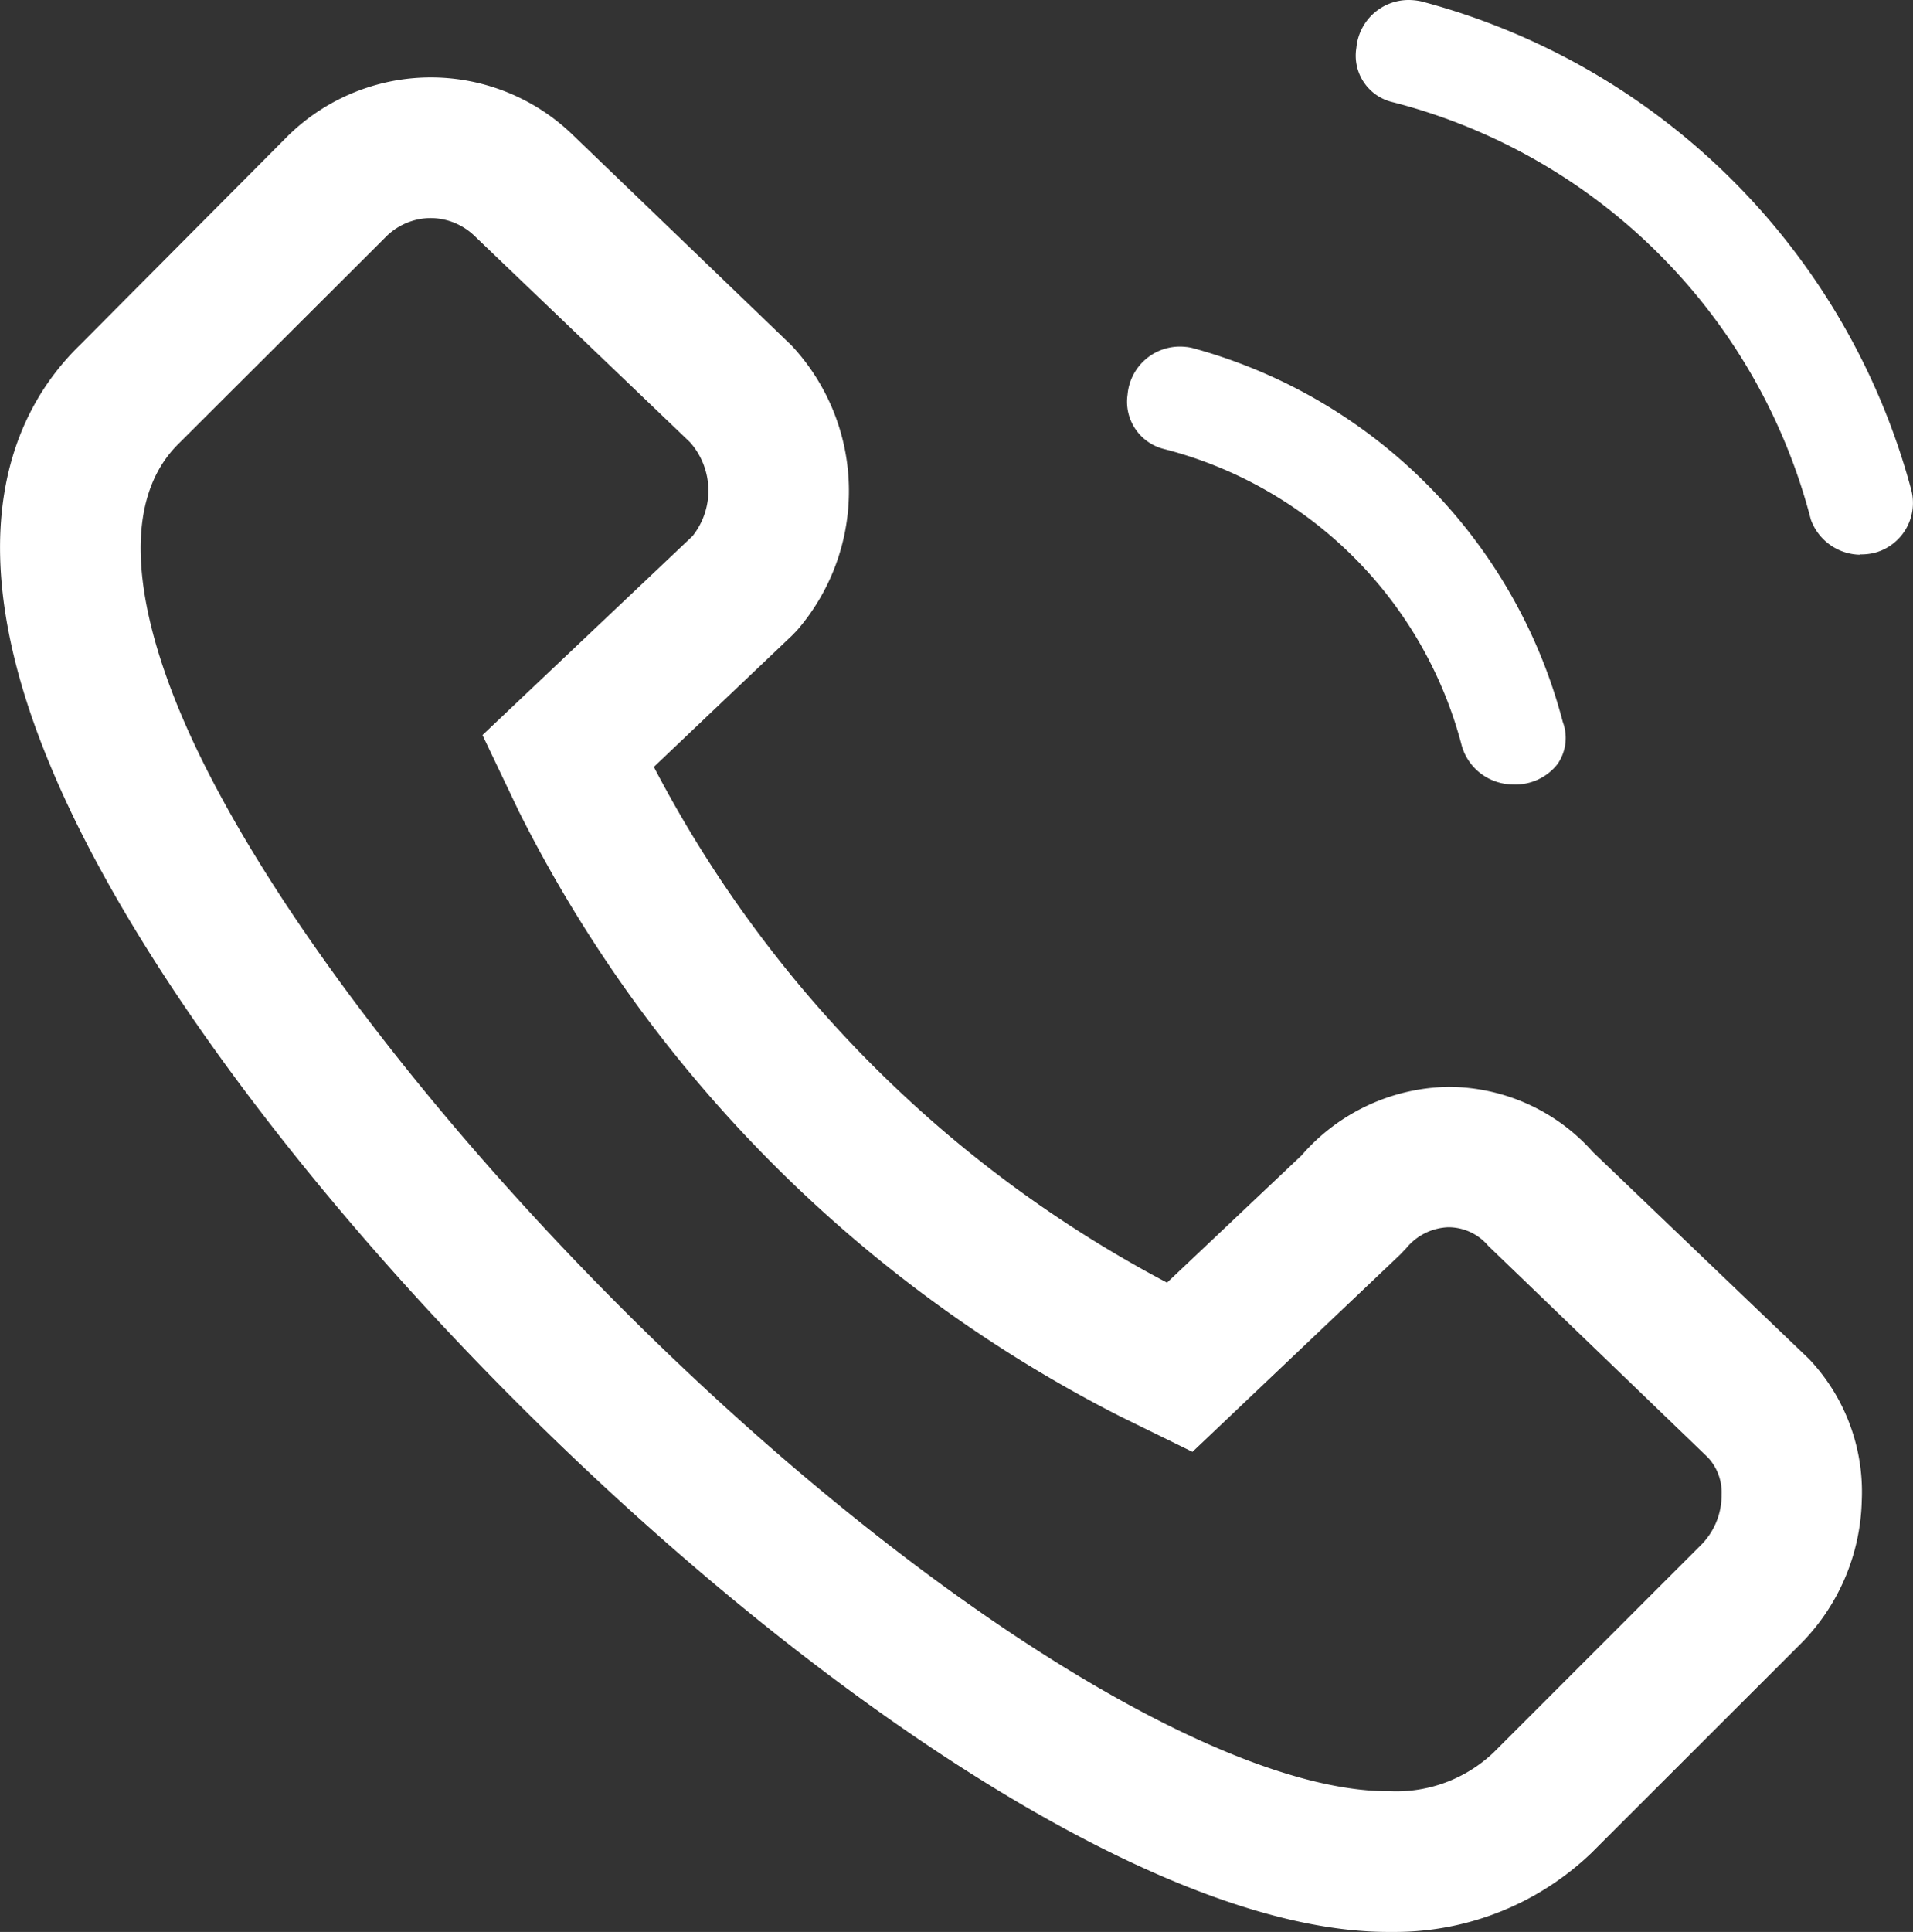
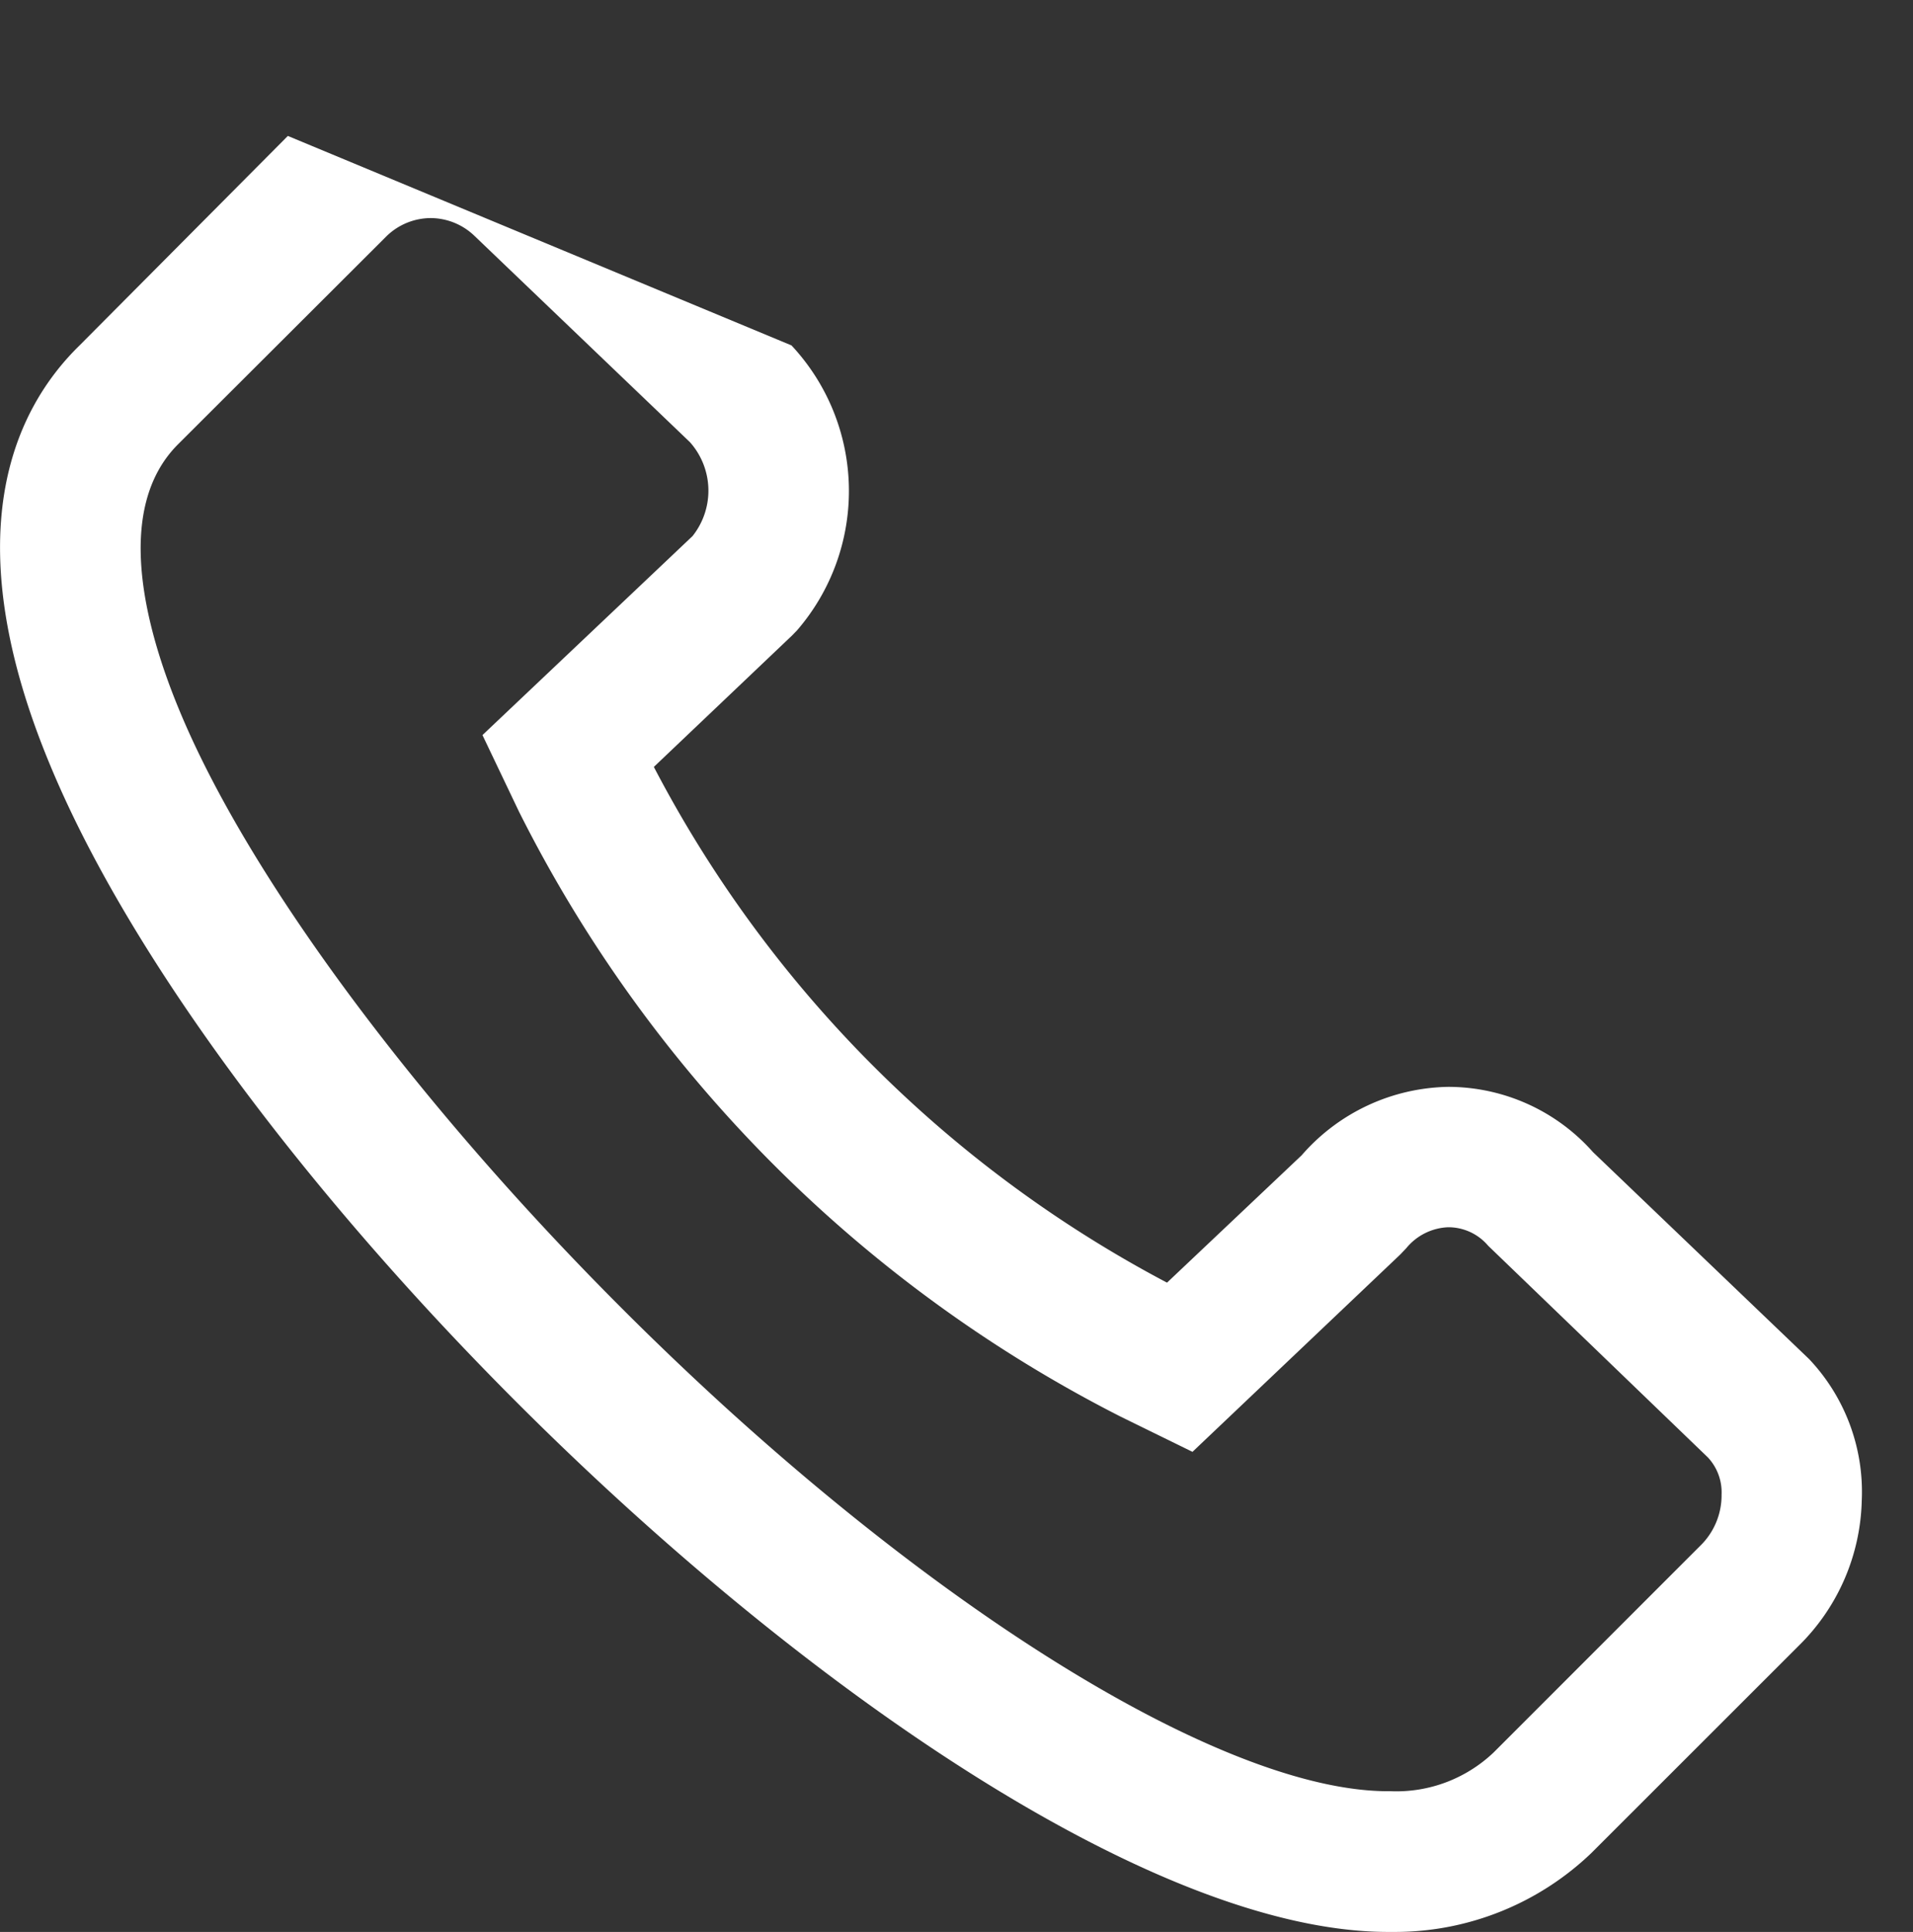
<svg xmlns="http://www.w3.org/2000/svg" viewBox="0 0 120.22 121.37">
  <rect x="0" y="0" width="120.22" height="121.37" fill="#333333" stroke="none" />
  <defs>
    <style>.cls-1{fill:#fff}</style>
  </defs>
  <g id="レイヤー_2" data-name="レイヤー 2">
    <g id="レイヤー_1-2" data-name="レイヤー 1">
      <g id="application-2">
-         <path class="cls-1" d="M116.87 34.85a3.35 3.35 0 01-3.07-2.21A36.53 36.53 0 0087.53 6.42 3 3 0 0185.24 3a3.3 3.3 0 013.27-3 3.75 3.75 0 01.82.09 43.34 43.34 0 0130.76 30.61 3.24 3.24 0 01-2.18 4 3.39 3.39 0 01-1 .13zM95.09 49.28a3.36 3.36 0 01-3.22-2.4 26 26 0 00-18.72-18.67 3.06 3.06 0 01-2.29-3.42 3.3 3.3 0 013.62-3 2.67 2.67 0 01.48.08 33 33 0 0123.25 23.48 2.87 2.87 0 01-.33 2.65 3.34 3.34 0 01-2.79 1.28z" />
-       </g>
-       <path class="cls-1" d="M87.73 121.37h-.57c-24.89-.09-72-44.37-84-73.28C-2.84 33.7.82 25.78 5 21.7L18.09 8.54A12.82 12.82 0 0136 8.48L49.74 21.7a13.39 13.39 0 01.35 17.9l-.31.32-8.69 8.26a76.77 76.77 0 0032.25 32.4l8.46-8a12.47 12.47 0 019.2-4.3 12.17 12.17 0 019.11 4.1l13.58 13a12.14 12.14 0 013.31 8.88 13.22 13.22 0 01-3.93 9.1L100 116.42a17.84 17.84 0 01-12.27 4.95zM27.09 13.7a4 4 0 00-2.79 1.13L11.19 27.91c-4 4-2.16 11.34.11 16.78C16.42 57 30 74.26 45.81 88.61 62.1 103.37 78 112.53 87.24 112.53h.17a8.87 8.87 0 006.45-2.43l13-13a4.42 4.42 0 001.33-3.1v-.1a3.21 3.21 0 00-.86-2.34l-13.81-13.3A3.27 3.27 0 0091 77.1a3.58 3.58 0 00-2.62 1.31l-.38.4-13.06 12.4L70.43 89a85.77 85.77 0 01-37.81-38l-2.3-4.82 13.2-12.5a4.58 4.58 0 00-.16-5.9L29.85 14.85a4 4 0 00-2.76-1.15z" />
+         </g>
+       <path class="cls-1" d="M87.73 121.37h-.57c-24.89-.09-72-44.37-84-73.28C-2.84 33.7.82 25.78 5 21.7L18.09 8.54L49.74 21.7a13.39 13.39 0 01.35 17.9l-.31.32-8.69 8.26a76.77 76.77 0 0032.25 32.4l8.46-8a12.47 12.47 0 019.2-4.3 12.17 12.17 0 019.11 4.1l13.58 13a12.14 12.14 0 013.31 8.88 13.22 13.22 0 01-3.93 9.1L100 116.42a17.84 17.84 0 01-12.27 4.95zM27.09 13.7a4 4 0 00-2.79 1.13L11.19 27.91c-4 4-2.16 11.34.11 16.78C16.42 57 30 74.26 45.81 88.61 62.1 103.37 78 112.53 87.24 112.53h.17a8.87 8.87 0 006.45-2.43l13-13a4.42 4.42 0 001.33-3.1v-.1a3.21 3.21 0 00-.86-2.34l-13.81-13.3A3.27 3.27 0 0091 77.1a3.58 3.58 0 00-2.62 1.31l-.38.4-13.06 12.4L70.43 89a85.77 85.77 0 01-37.81-38l-2.3-4.82 13.2-12.5a4.58 4.58 0 00-.16-5.9L29.85 14.85a4 4 0 00-2.76-1.15z" />
    </g>
  </g>
</svg>